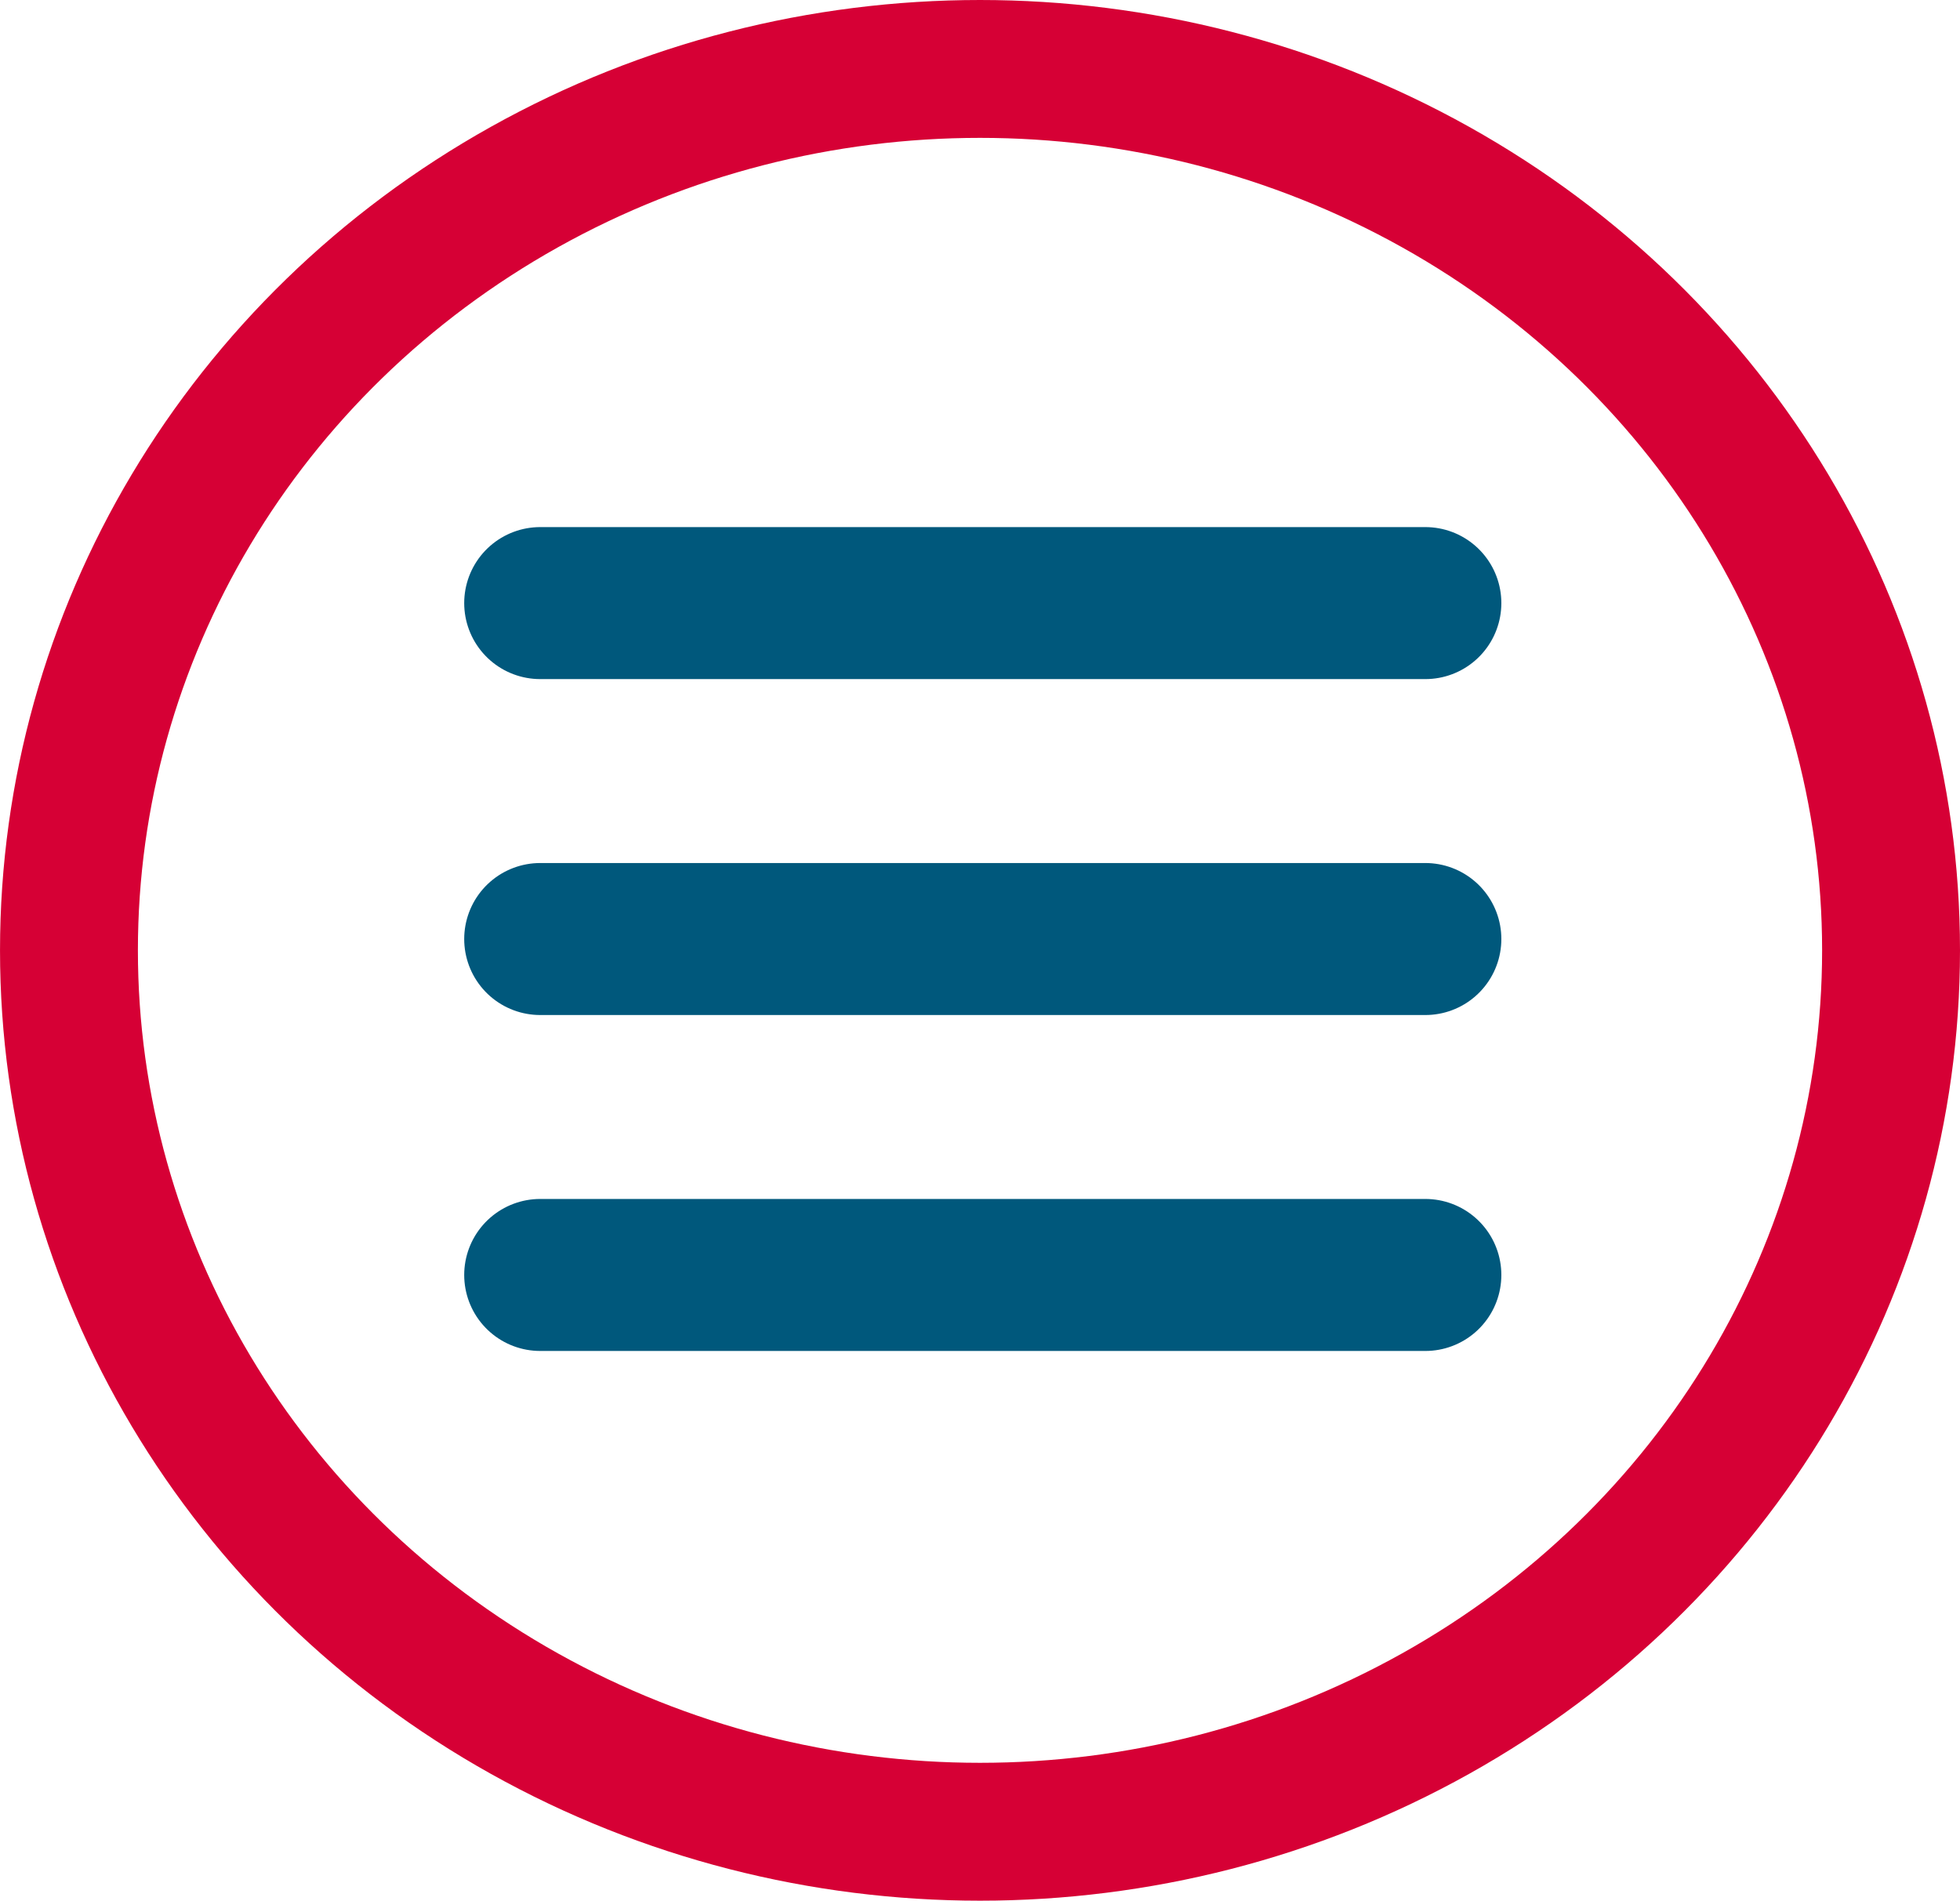
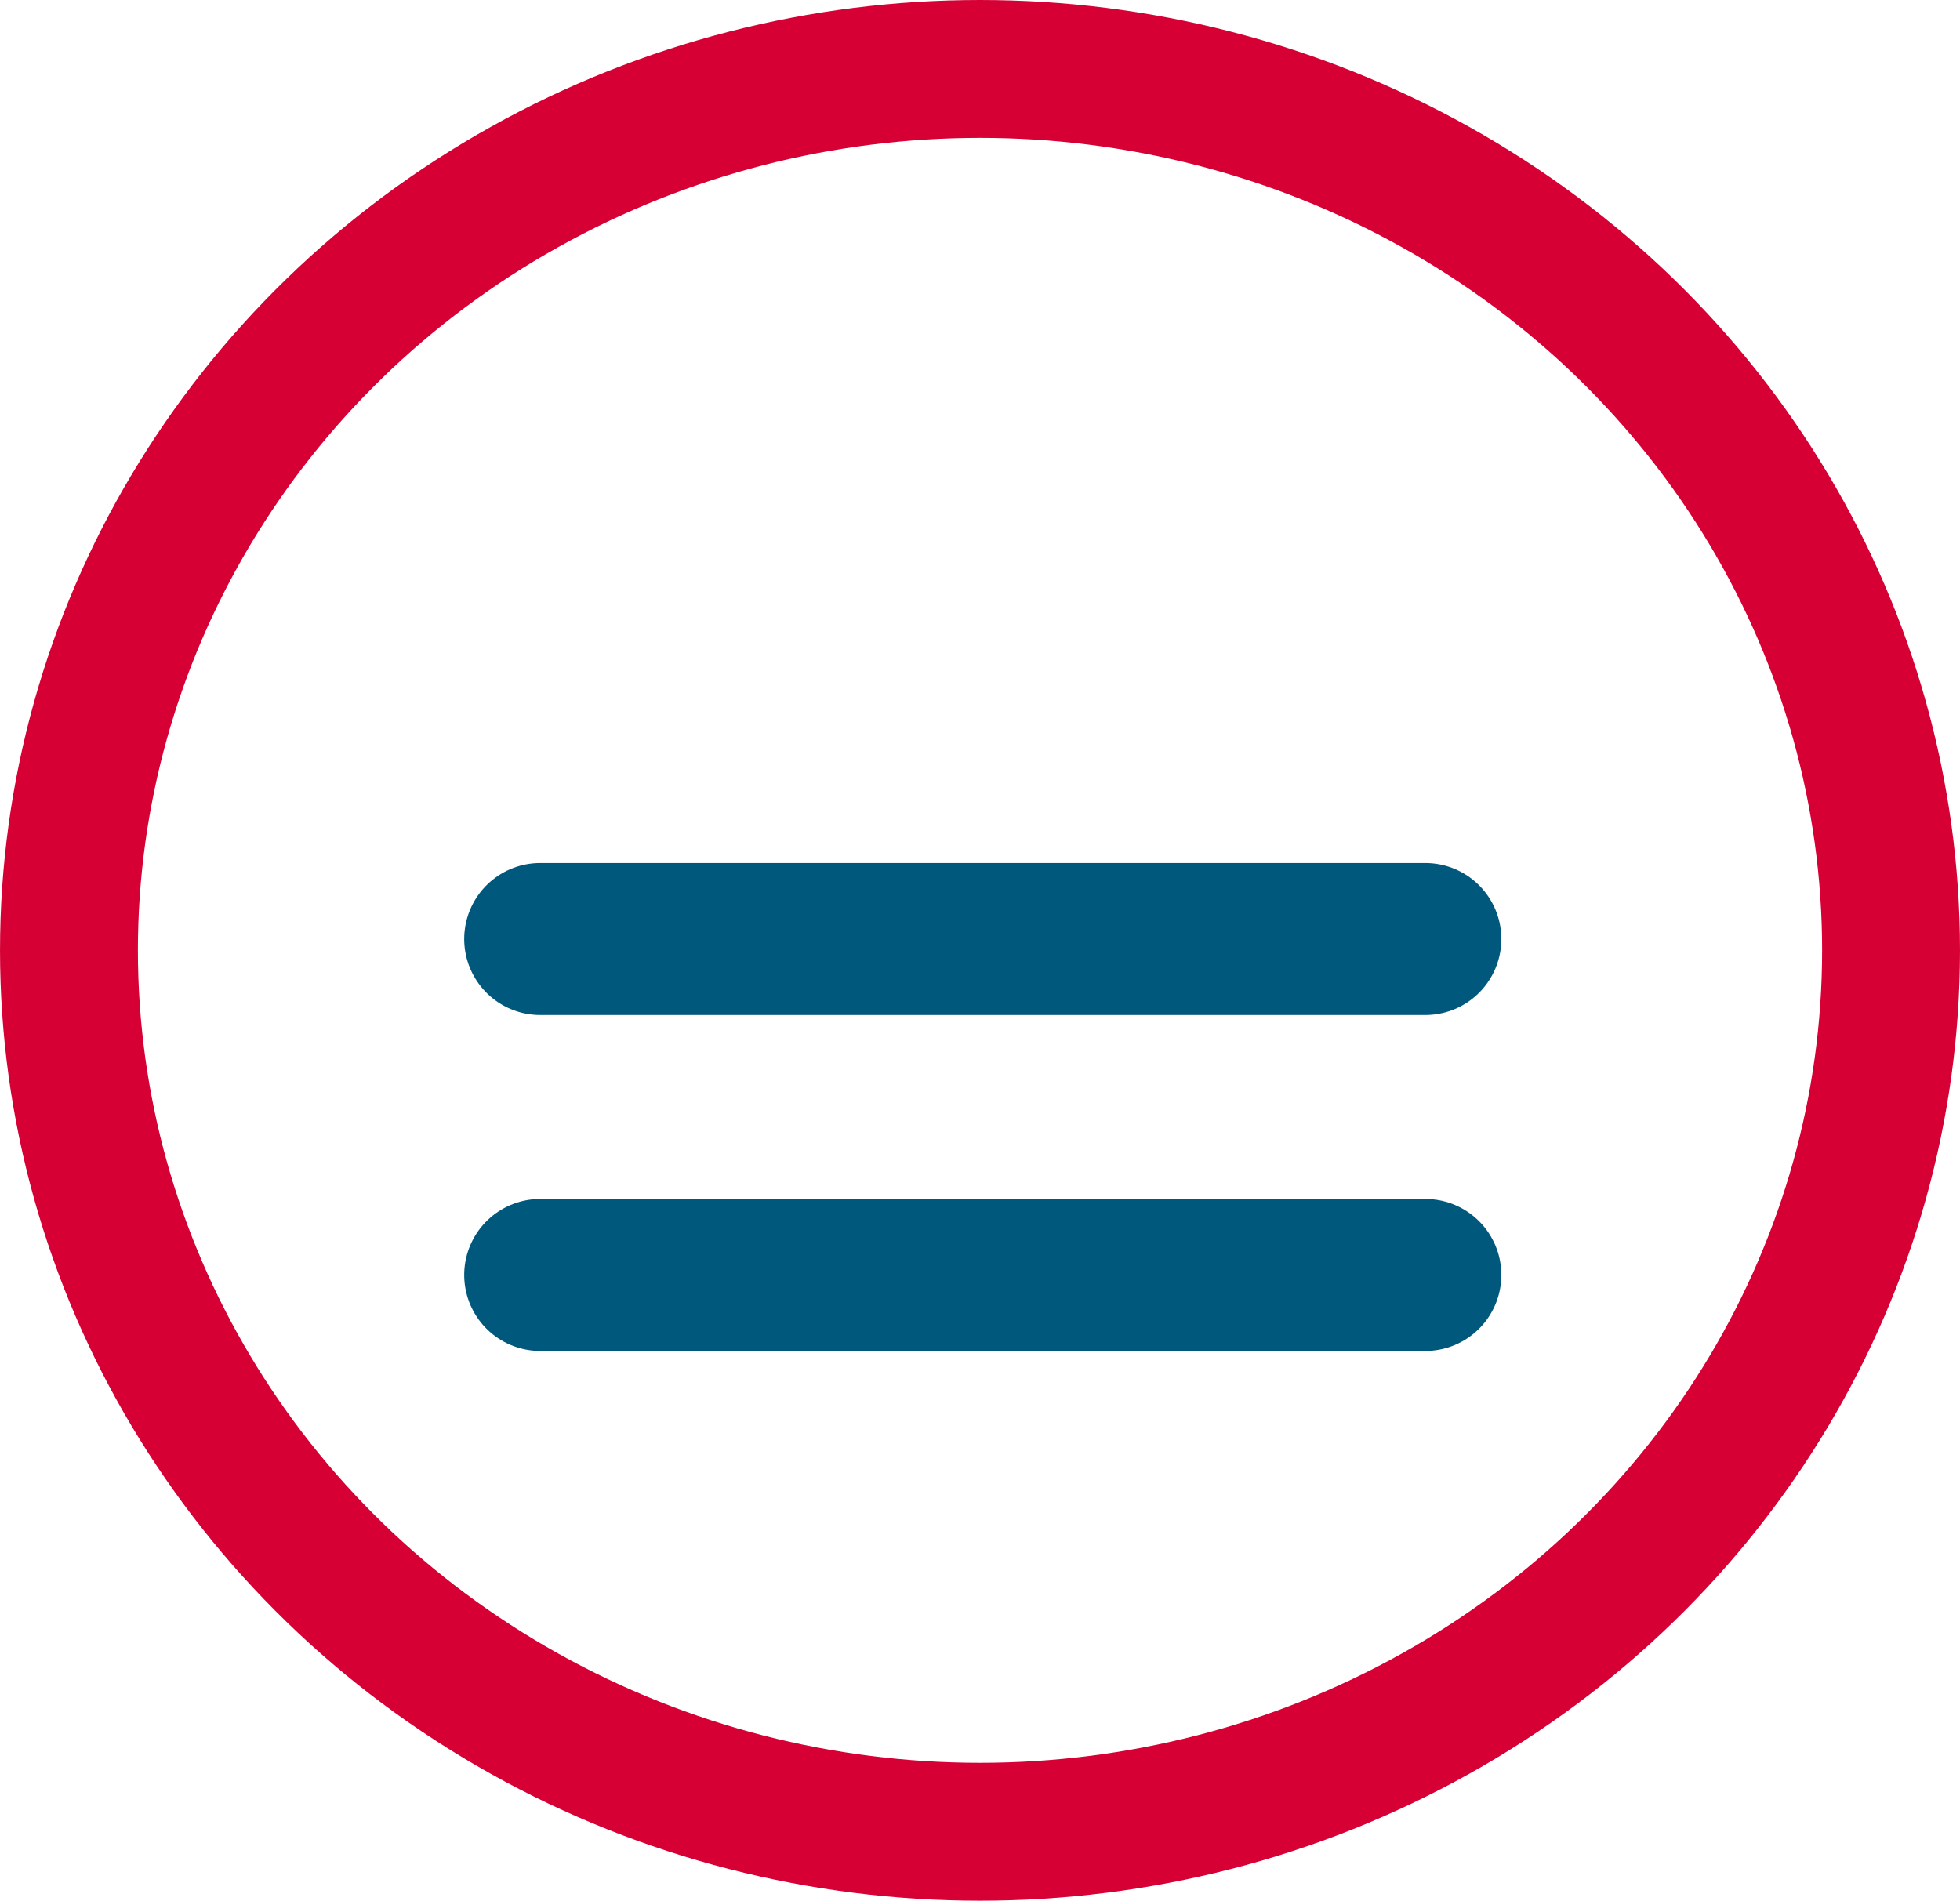
<svg xmlns="http://www.w3.org/2000/svg" xmlns:ns1="http://www.inkscape.org/namespaces/inkscape" xmlns:ns2="http://sodipodi.sourceforge.net/DTD/sodipodi-0.dtd" width="44.273mm" height="42.938mm" viewBox="0 0 156.873 152.143" id="svg4192" version="1.1" ns1:version="0.91 r13725" ns2:docname="mobile-menu.svg">
  <defs id="defs4194">
    <clipPath clipPathUnits="userSpaceOnUse" id="clipPath4256">
      <rect style="opacity:0.351;fill:#d40034;fill-opacity:1;fill-rule:nonzero;stroke:none;stroke-width:10;stroke-linecap:round;stroke-linejoin:round;stroke-miterlimit:4;stroke-dasharray:none;stroke-opacity:1" id="rect4258" width="637.143" height="831.429" x="-798.436" y="154.148" />
    </clipPath>
  </defs>
  <ns2:namedview id="base" pagecolor="#ffffff" bordercolor="#666666" borderopacity="1.0" ns1:pageopacity="0.0" ns1:pageshadow="2" ns1:zoom="0.98994949" ns1:cx="-249.97233" ns1:cy="226.80188" ns1:document-units="px" ns1:current-layer="layer1" showgrid="false" fit-margin-top="0" fit-margin-left="0" fit-margin-right="0" fit-margin-bottom="0" ns1:window-width="1309" ns1:window-height="744" ns1:window-x="1977" ns1:window-y="24" ns1:window-maximized="1" />
  <g ns1:label="Layer 1" ns1:groupmode="layer" id="layer1" transform="translate(264.151,-299.148)">
    <ellipse style="opacity:1;fill:none;fill-opacity:1;stroke:#d60035;stroke-width:11.036;stroke-linejoin:round;stroke-miterlimit:4;stroke-dasharray:none;stroke-opacity:1" id="path4153" cx="-185.714" cy="375.219" rx="72.918" ry="70.553" />
-     <path style="fill:#235380;fill-opacity:1;fill-rule:evenodd;stroke:#00587c;stroke-width:12.167;stroke-linecap:round;stroke-linejoin:round;stroke-miterlimit:4;stroke-dasharray:none;stroke-opacity:1" d="m -220.914,347.423 70.843,0" id="path4157" ns1:connector-curvature="0" />
    <path style="fill:#235380;fill-opacity:1;fill-rule:evenodd;stroke:#00587c;stroke-width:12.167;stroke-linecap:round;stroke-linejoin:round;stroke-miterlimit:4;stroke-dasharray:none;stroke-opacity:1" d="m -220.914,374.313 70.843,0" id="path4157-2" ns1:connector-curvature="0" />
    <path style="fill:#235380;fill-opacity:1;fill-rule:evenodd;stroke:#00587c;stroke-width:12.167;stroke-linecap:round;stroke-linejoin:round;stroke-miterlimit:4;stroke-dasharray:none;stroke-opacity:1" d="m -220.914,401.203 70.843,0" id="path4157-3" ns1:connector-curvature="0" />
  </g>
</svg>